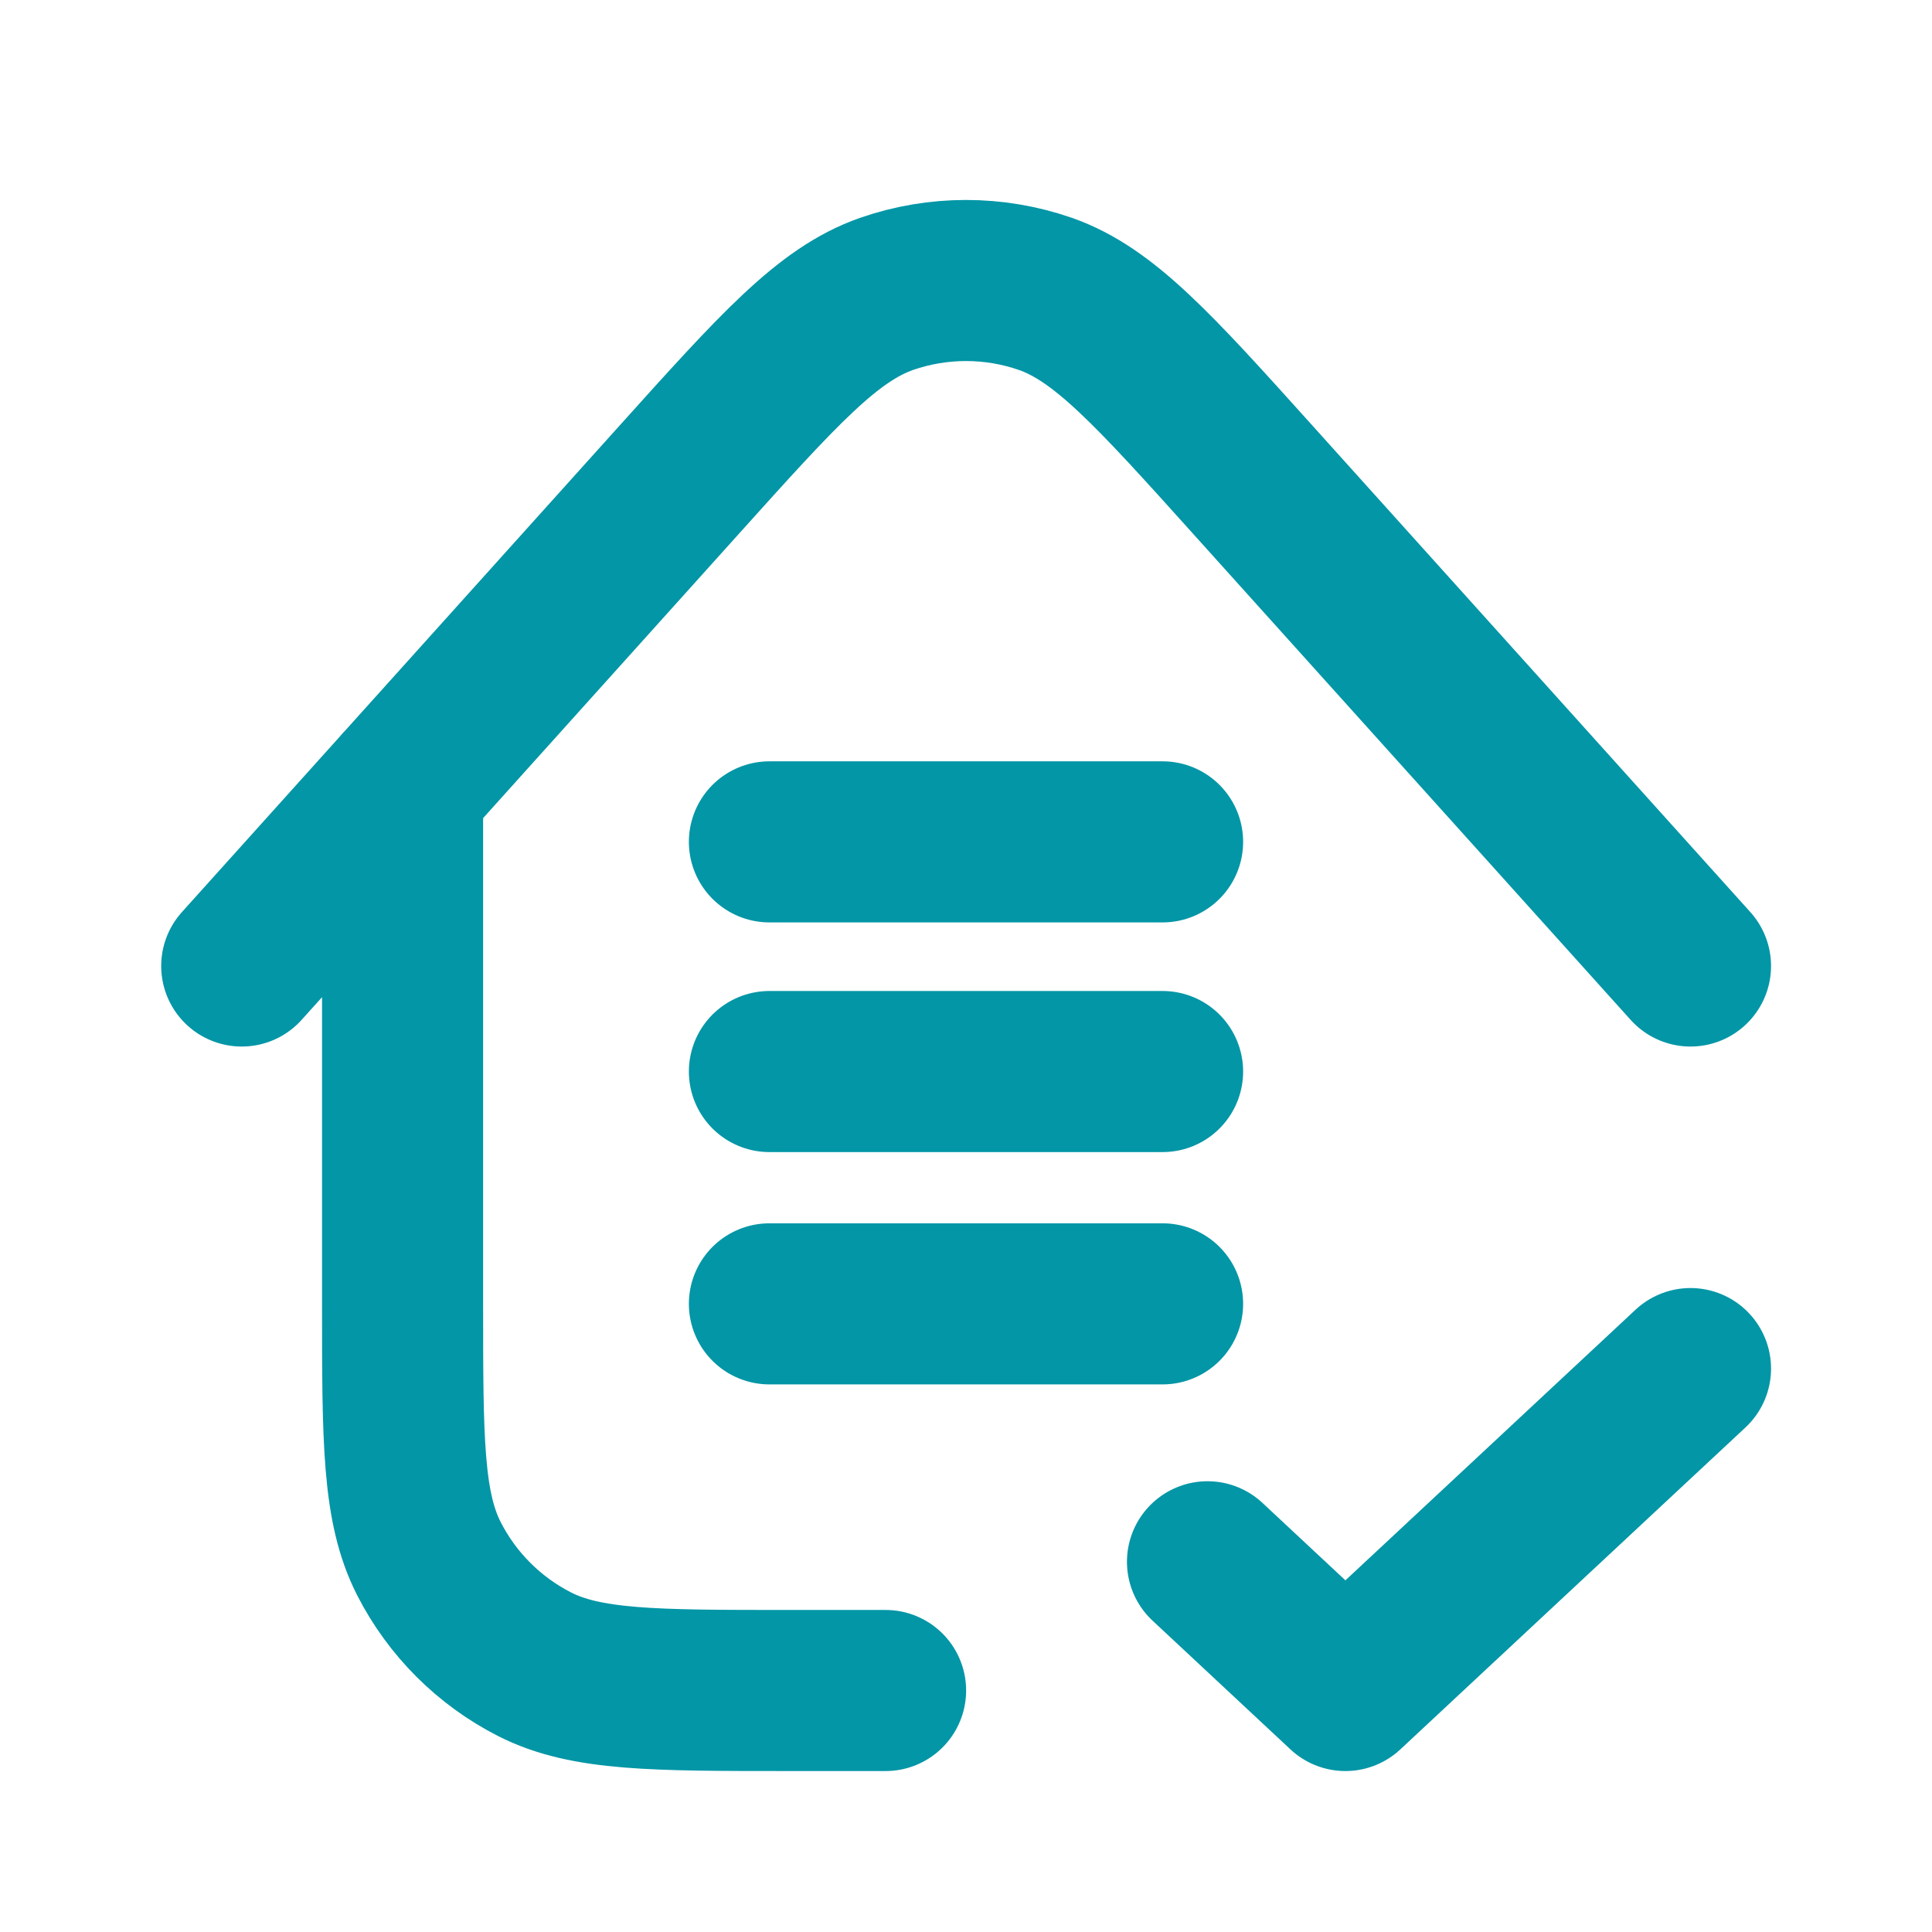
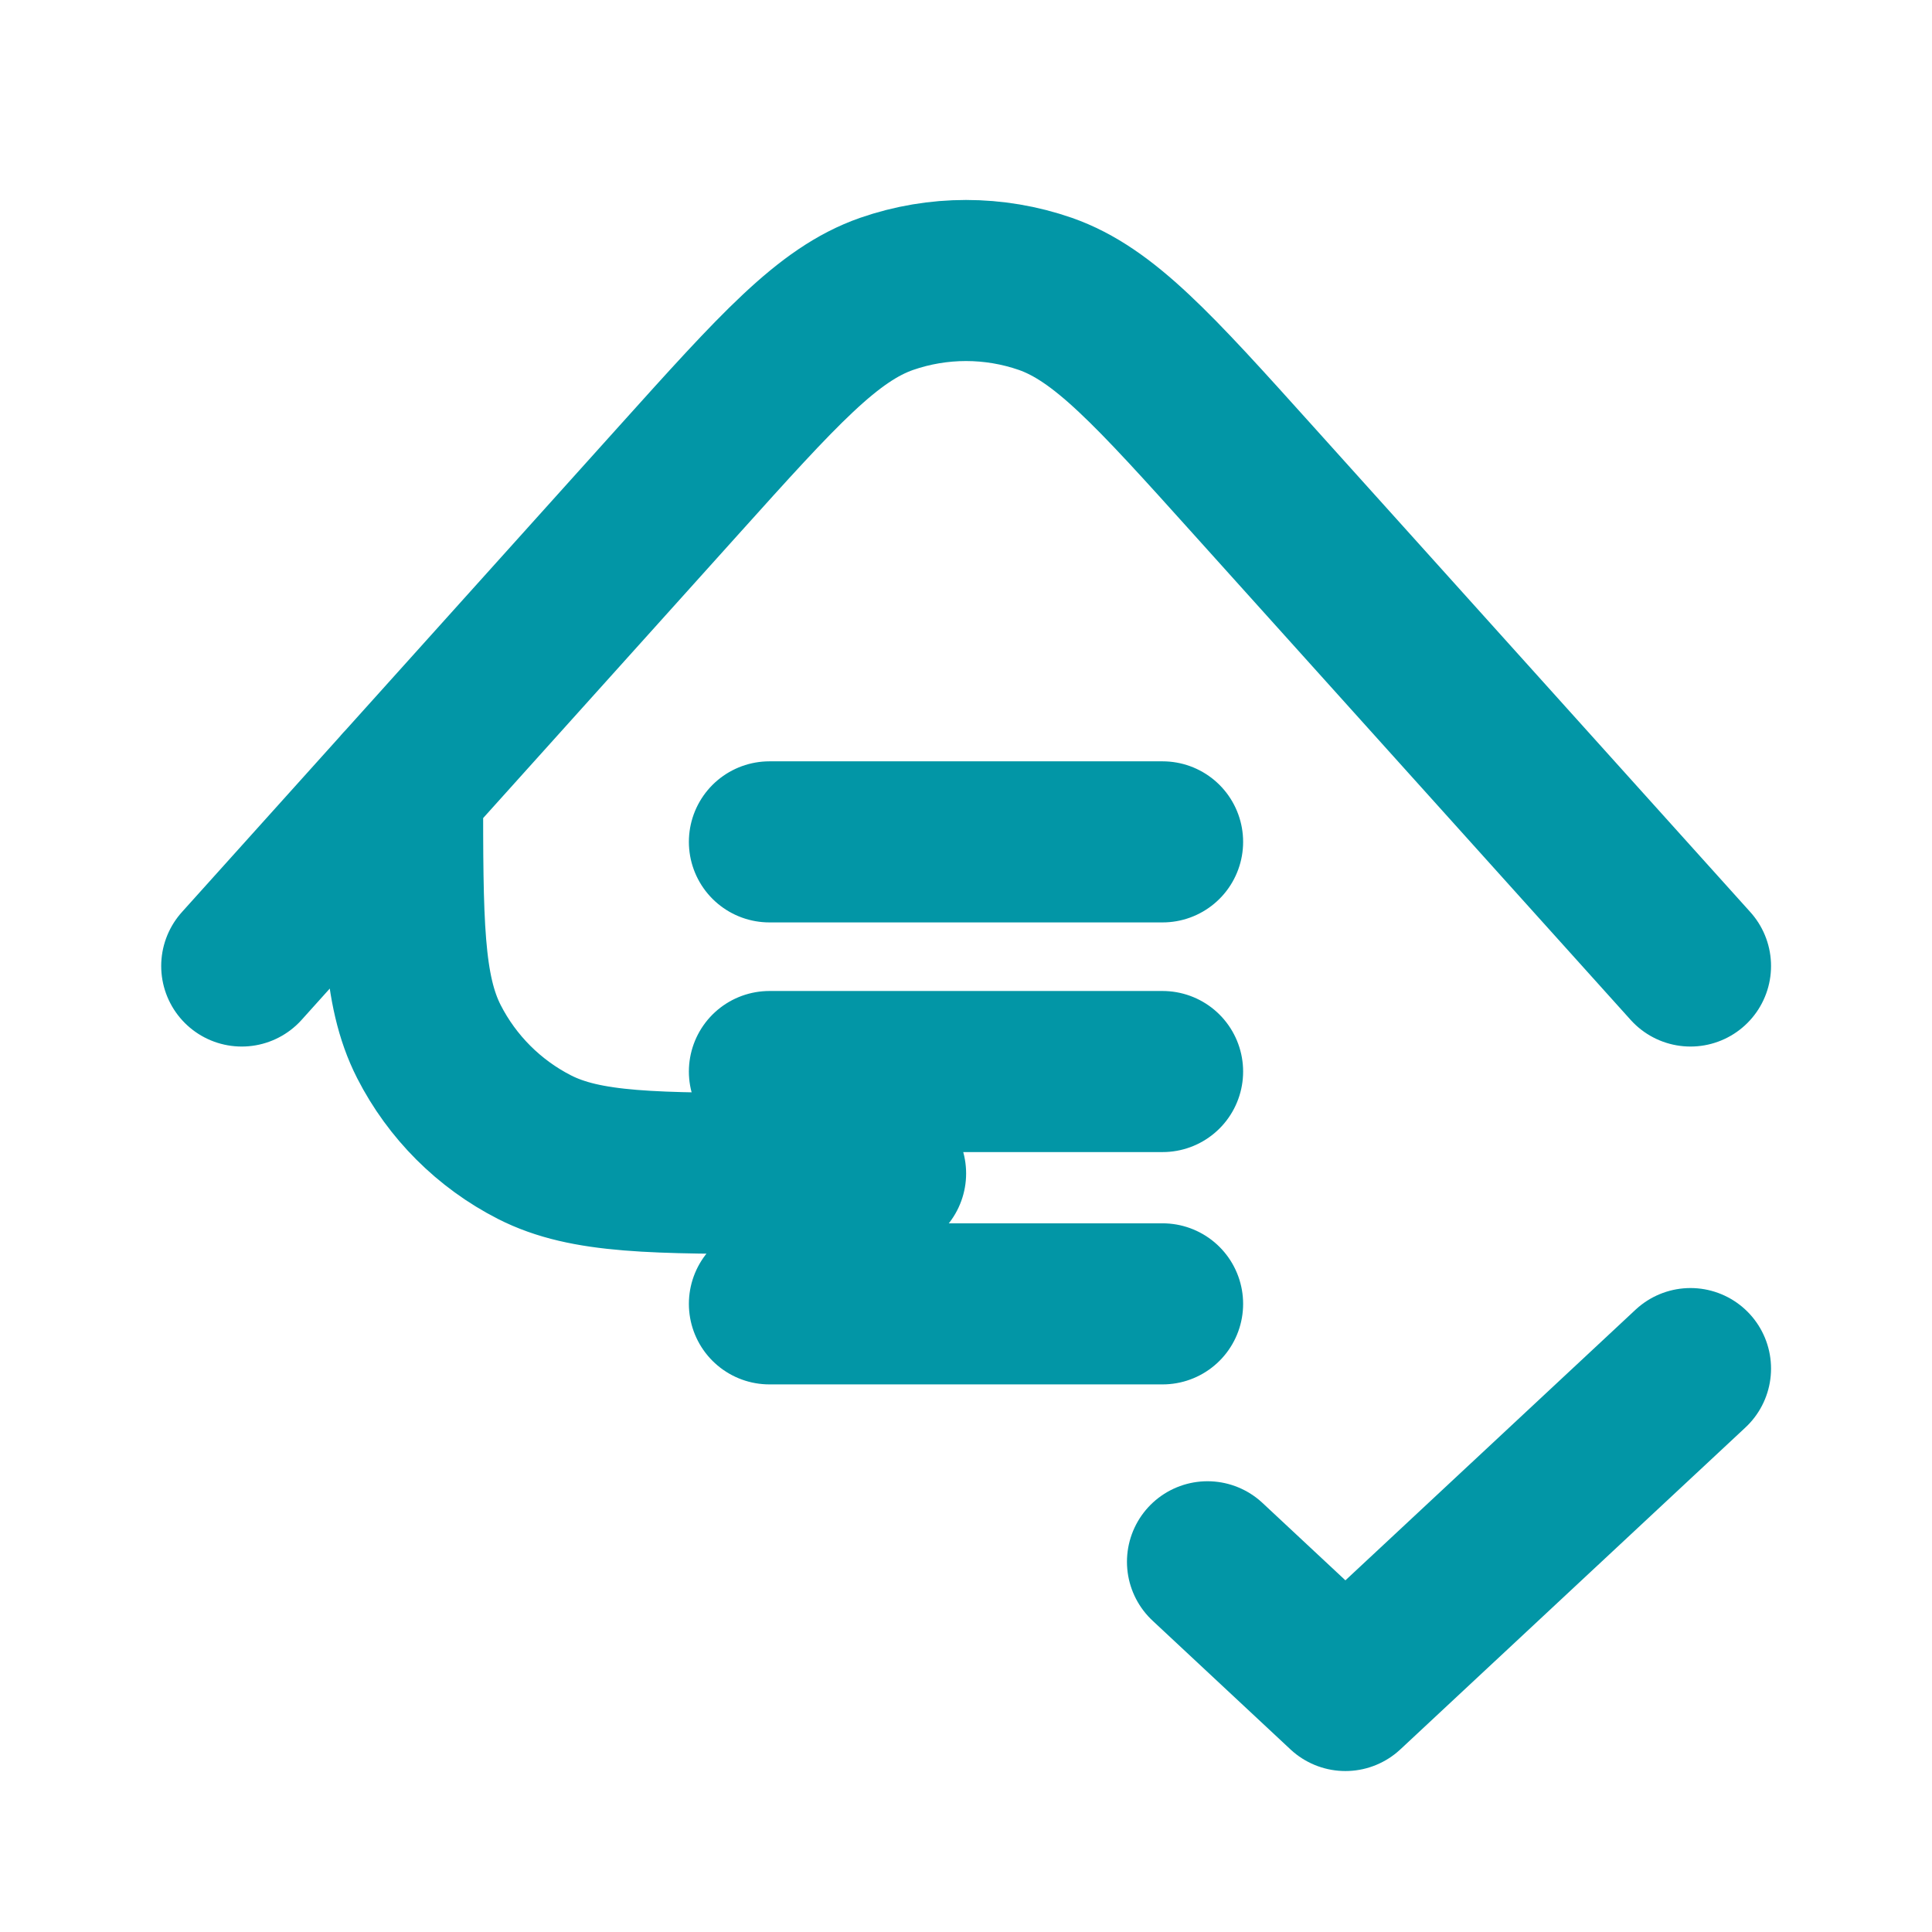
<svg xmlns="http://www.w3.org/2000/svg" id="Layer_1" version="1.1" viewBox="0 0 800 800">
  <defs>
    <style>
      .st0 {
        fill: none;
        stroke: #0296a6;
        stroke-linecap: round;
        stroke-linejoin: round;
        stroke-width: 66.7px;
      }
    </style>
  </defs>
-   <path class="st0" d="M500,646.7l57.1,53.3,142.9-133.3M318.6,348.6h162.8M318.6,443.7h162.8M318.6,539.9h162.8M166.7,325.9v214.1c0,56,0,84,10.9,105.4,9.6,18.8,24.9,34.1,43.7,43.7,21.4,10.9,49.4,10.9,105.4,10.9h40M700,400l-181.1-201.2c-41.2-45.8-61.8-68.6-86-77.1-21.3-7.4-44.5-7.4-65.8,0-24.3,8.5-44.8,31.3-86,77.1l-181,201.2" />
+   <path class="st0" d="M500,646.7l57.1,53.3,142.9-133.3M318.6,348.6h162.8M318.6,443.7h162.8M318.6,539.9h162.8M166.7,325.9c0,56,0,84,10.9,105.4,9.6,18.8,24.9,34.1,43.7,43.7,21.4,10.9,49.4,10.9,105.4,10.9h40M700,400l-181.1-201.2c-41.2-45.8-61.8-68.6-86-77.1-21.3-7.4-44.5-7.4-65.8,0-24.3,8.5-44.8,31.3-86,77.1l-181,201.2" />
</svg>